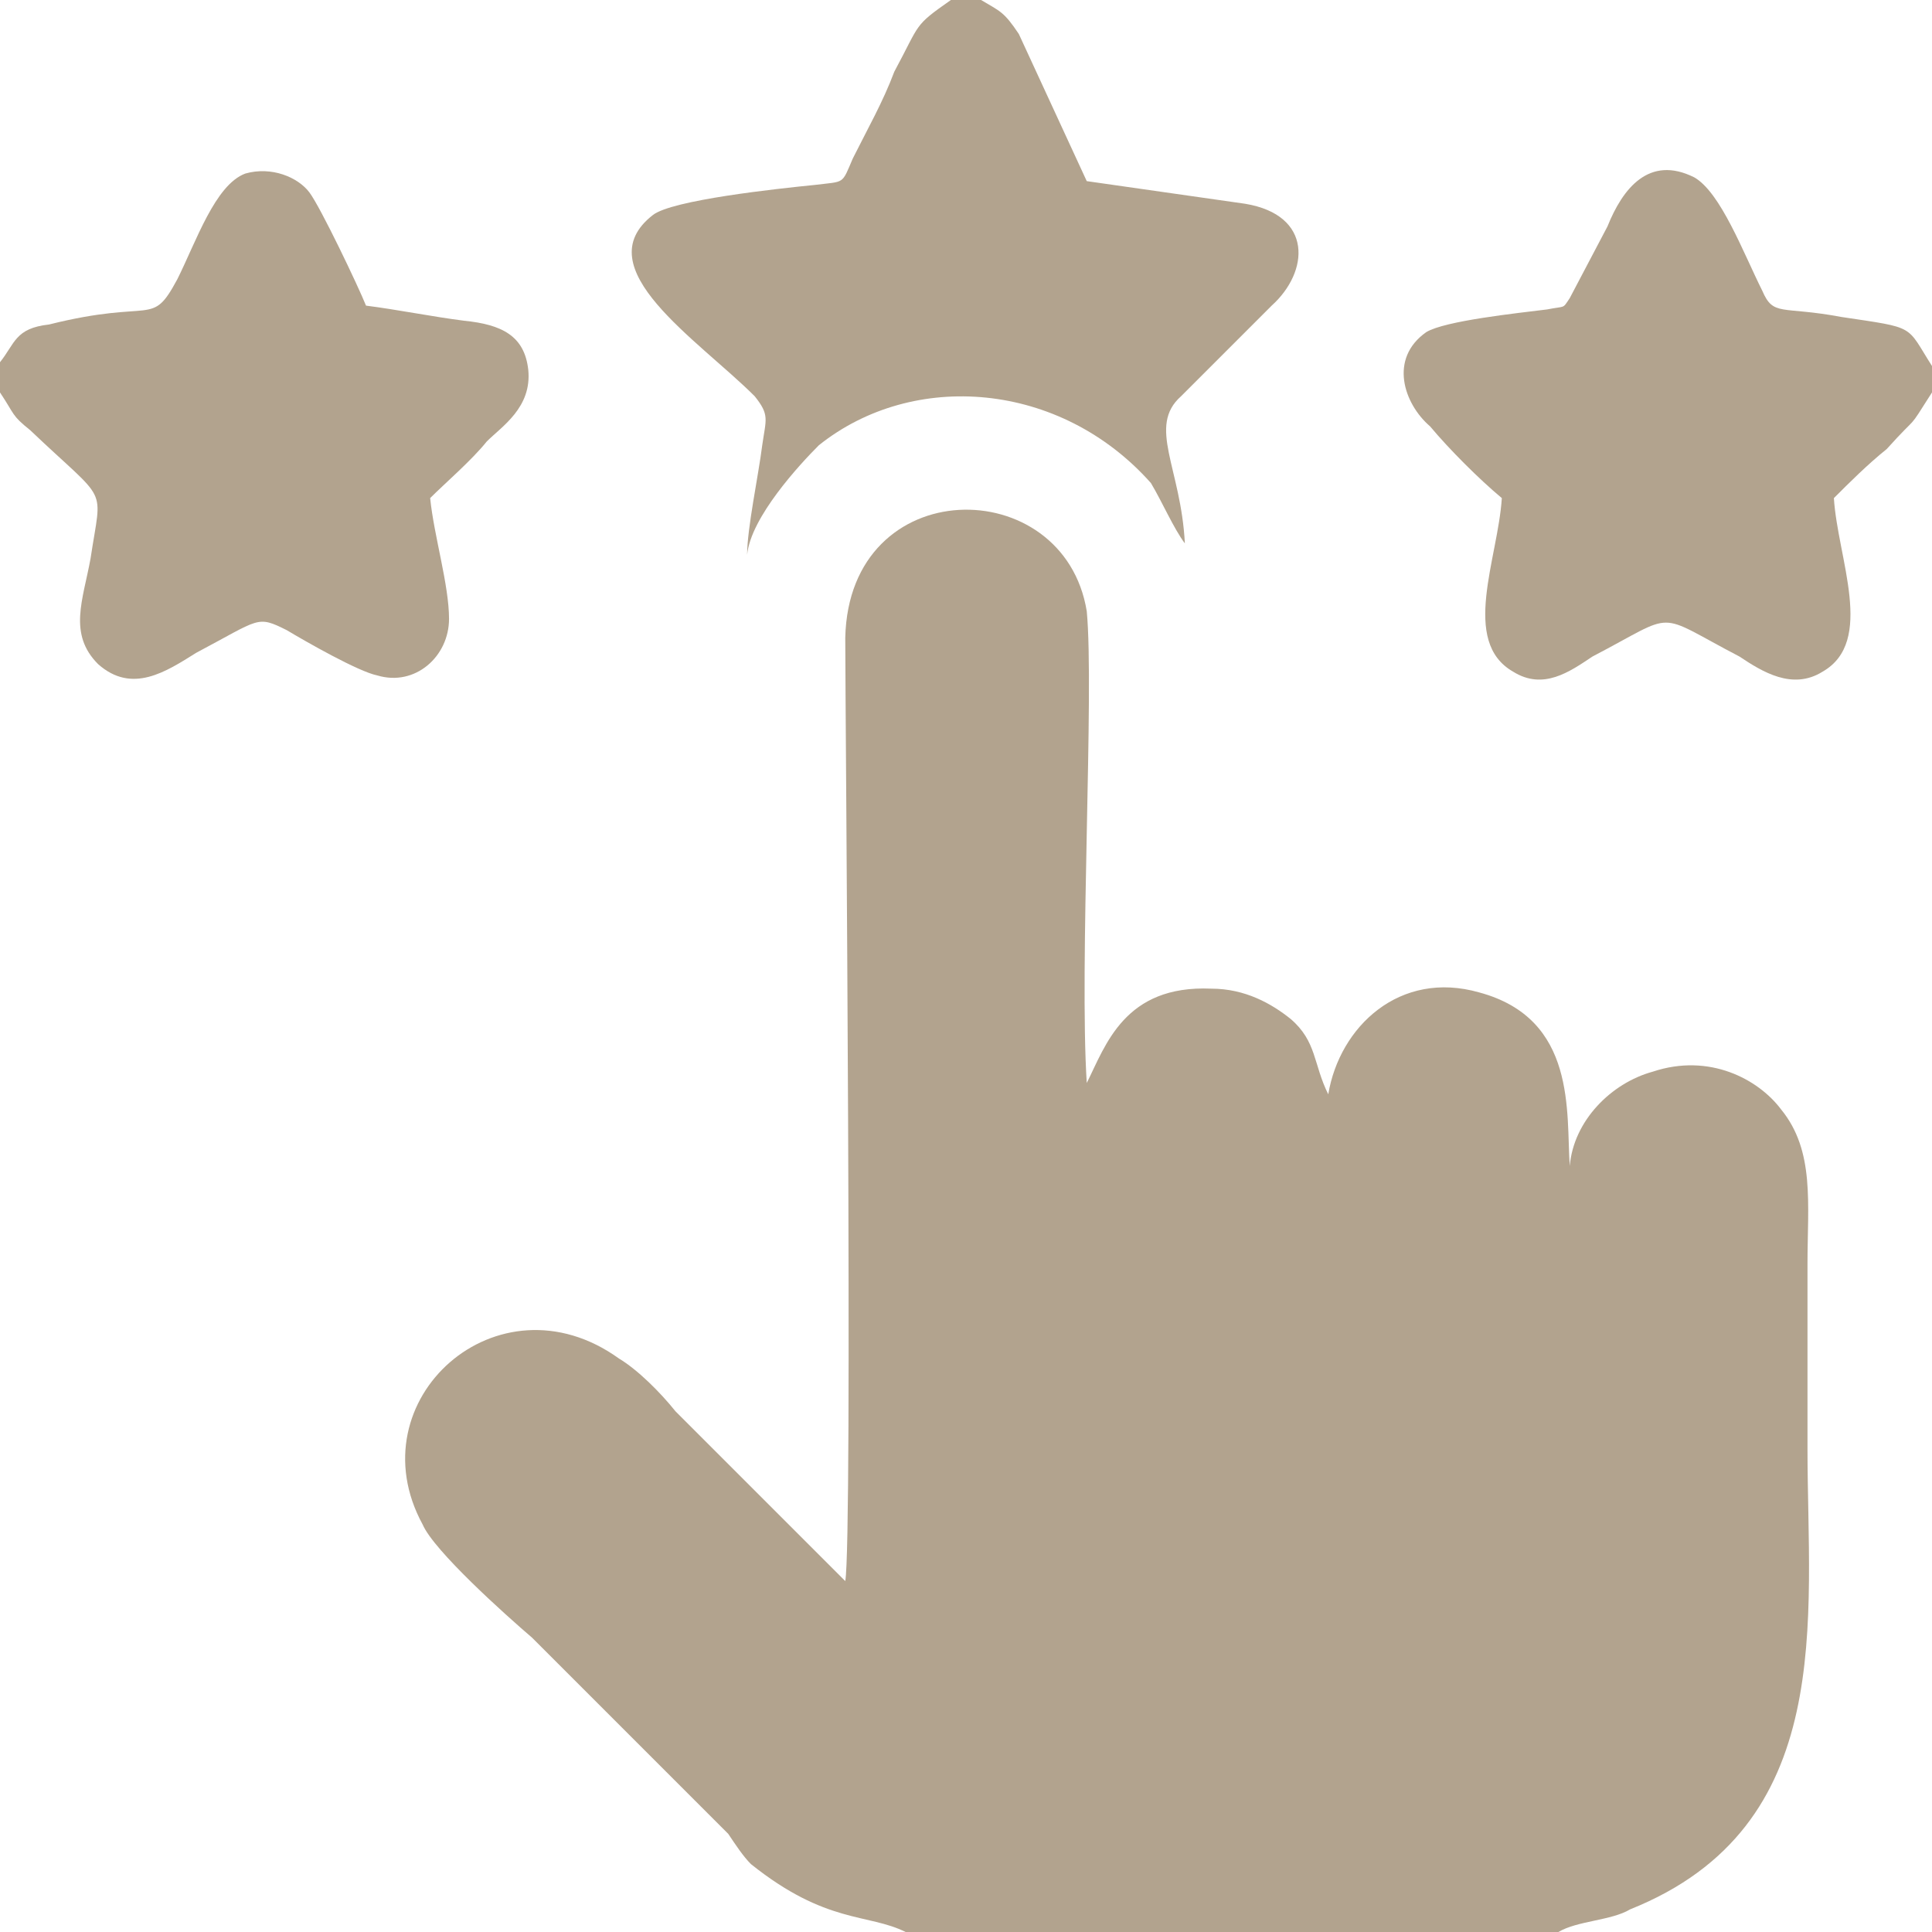
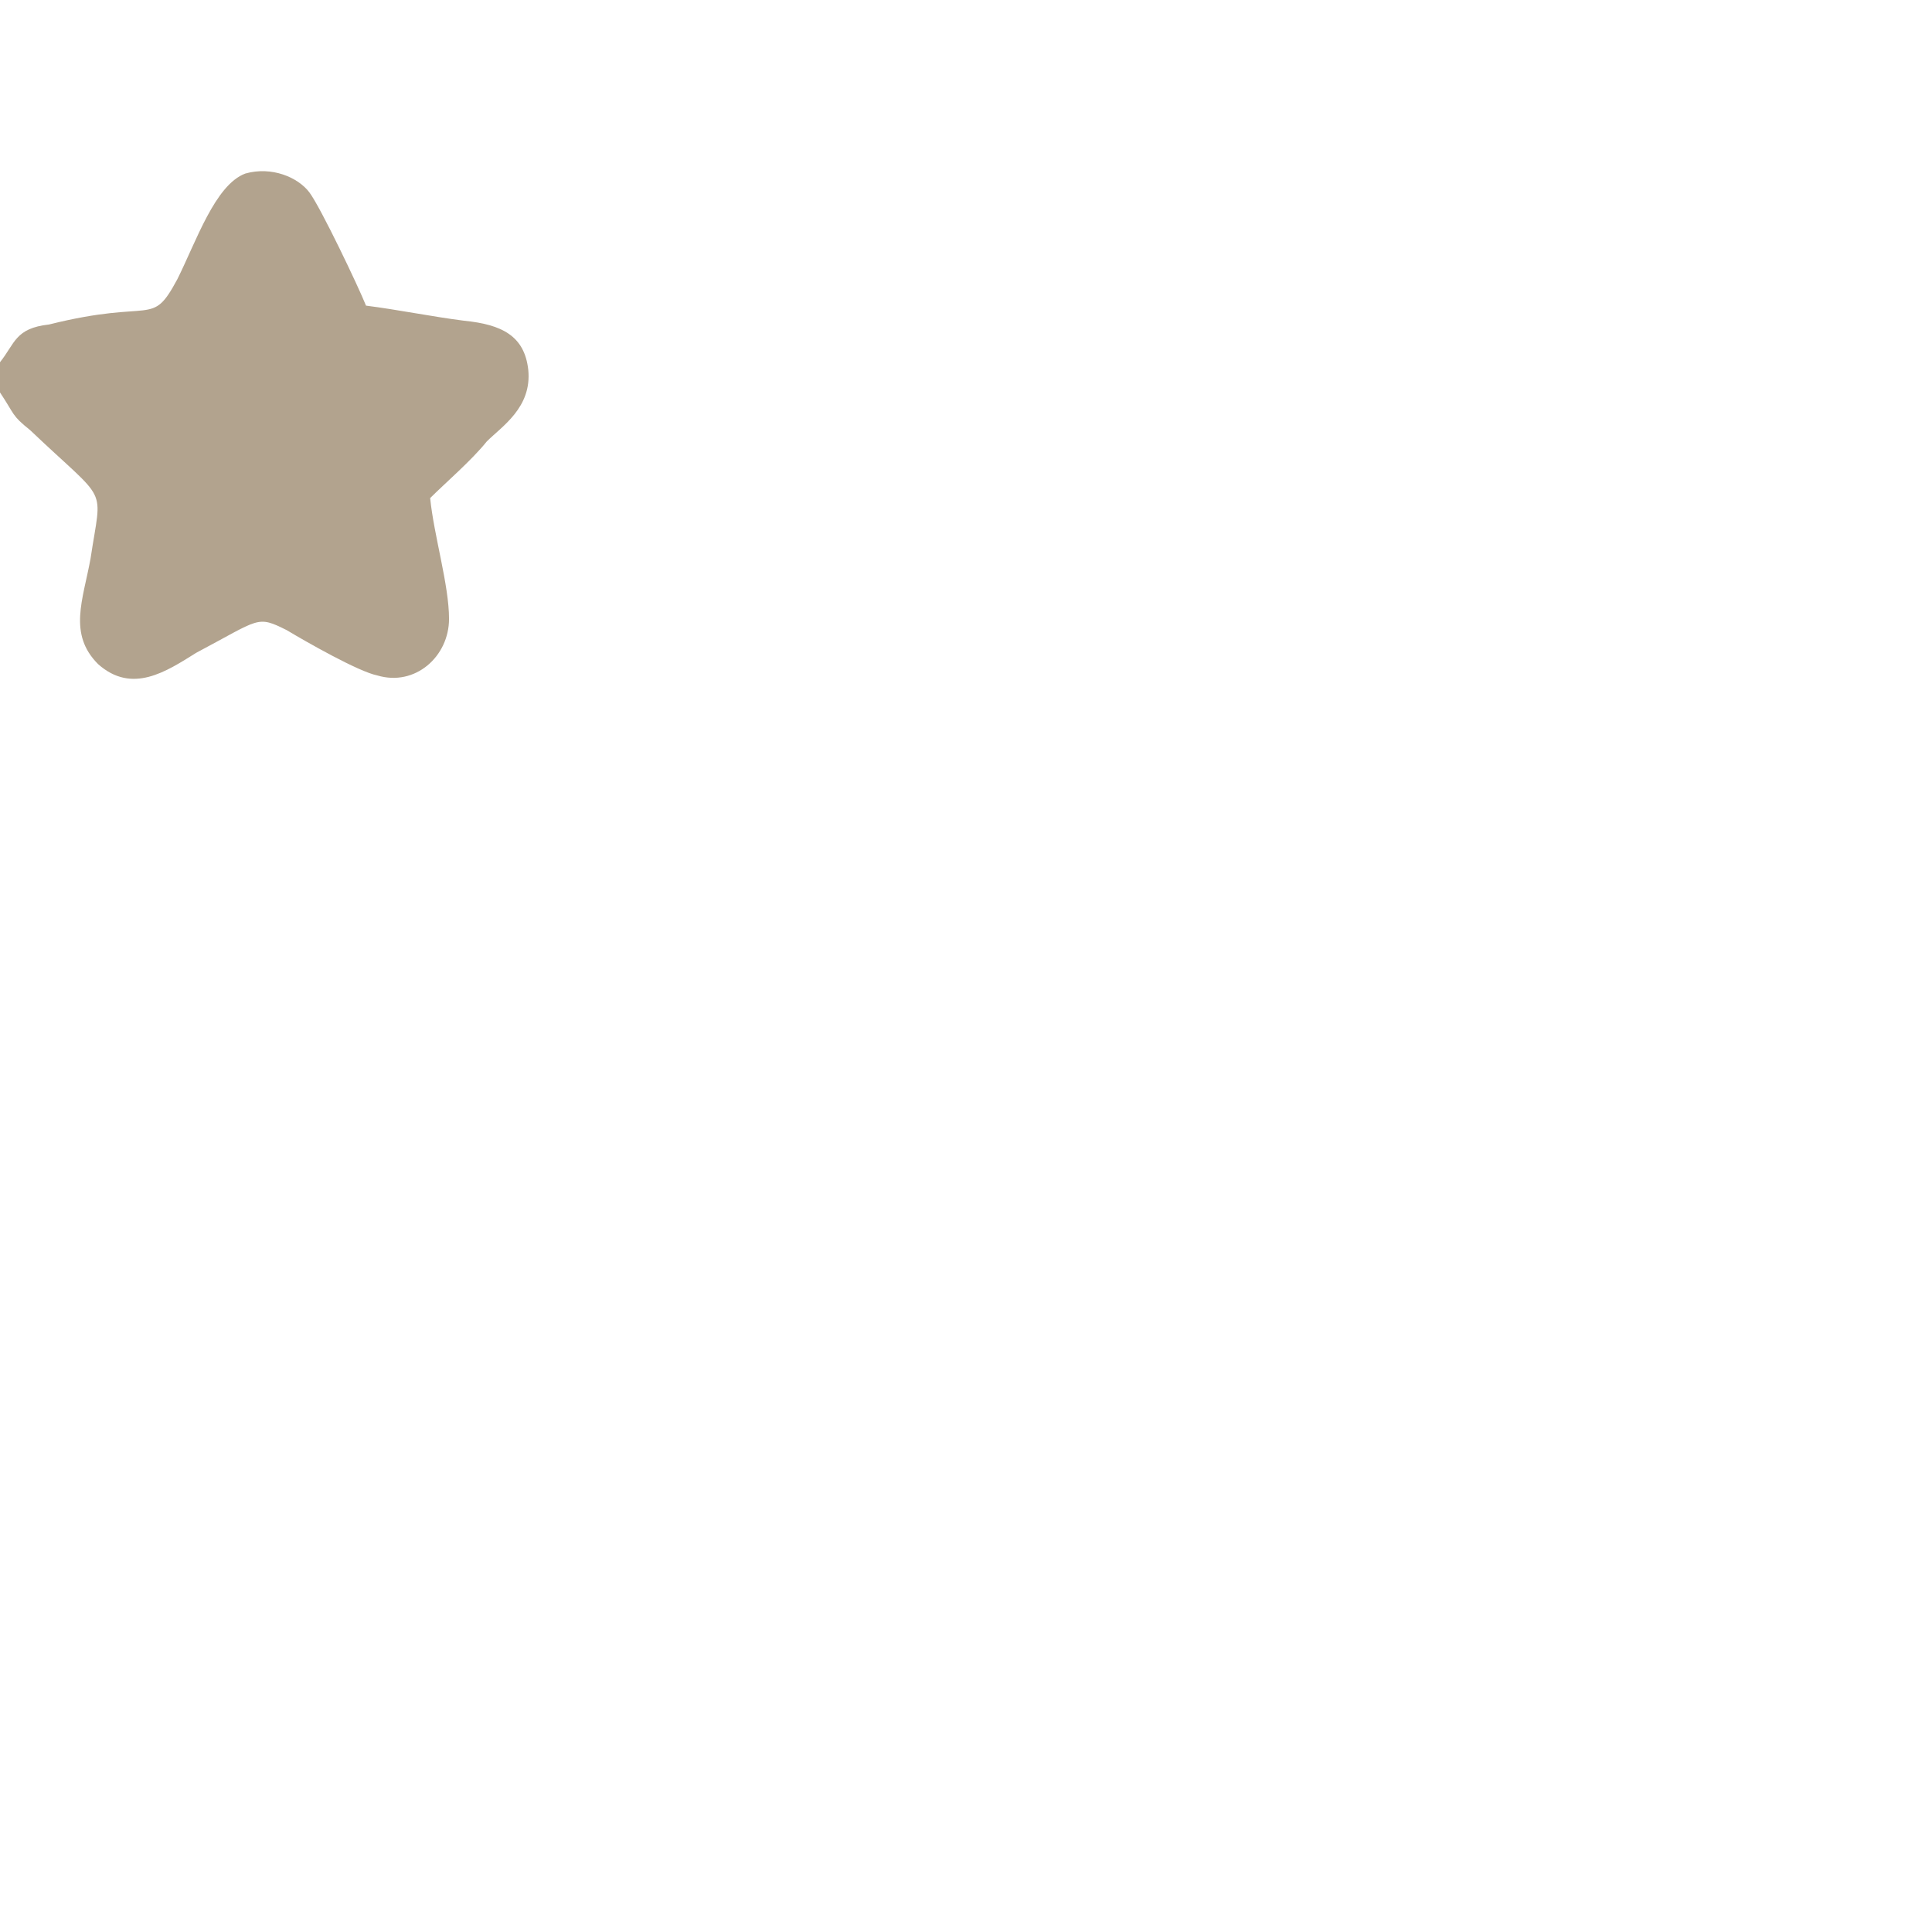
<svg xmlns="http://www.w3.org/2000/svg" xml:space="preserve" width="135.44mm" height="135.44mm" version="1.1" style="shape-rendering:geometricPrecision; text-rendering:geometricPrecision; image-rendering:optimizeQuality; fill-rule:evenodd; clip-rule:evenodd" viewBox="0 0 1857.36 1857.36">
  <defs>
    <style type="text/css">
   
    .fil0 {fill:#B2A38E}
   
  </style>
  </defs>
  <g id="Camada_x0020_1">
    <g id="_2621703957328">
-       <path class="fil0" d="M870.64 1857.36l627.59 0c18.14,-10.88 50.79,-10.88 68.93,-21.77 199.52,-79.81 170.5,-279.33 170.5,-442.57 0,-58.04 0,-119.71 0,-177.75 0,-58.04 7.25,-108.83 -25.39,-148.73 -21.77,-29.02 -68.93,-54.42 -123.34,-36.28 -39.91,10.88 -76.18,47.16 -79.81,90.69 -3.63,-50.79 7.26,-141.48 -87.06,-166.87 -76.18,-21.77 -134.22,32.65 -145.11,97.95 -14.51,-29.02 -10.88,-50.79 -36.28,-72.55 -18.14,-14.51 -43.53,-29.02 -76.18,-29.02 -83.44,-3.63 -101.57,54.42 -119.71,90.69 -7.26,-112.46 7.26,-377.28 0,-453.46 -21.77,-134.22 -228.54,-134.22 -232.17,25.39 0,68.93 7.26,867.01 0,906.91l-163.24 -163.24c-14.51,-18.14 -36.28,-39.91 -54.42,-50.79 -116.09,-83.44 -253.94,39.91 -188.64,159.62 10.88,25.39 79.81,87.06 105.2,108.83l188.64 188.64c7.26,10.88 14.51,21.77 21.77,29.02 72.55,58.04 112.46,47.16 148.73,65.3z" />
-       <path class="fil0" d="M943.19 0l-29.02 0c-36.28,25.39 -29.02,21.77 -54.42,68.93 -10.88,29.02 -25.39,54.42 -39.9,83.44 -10.88,25.39 -7.26,21.77 -36.28,25.39 -36.28,3.63 -137.85,14.51 -155.99,29.02 -65.3,50.79 43.53,119.71 97.95,174.13 14.51,18.14 10.88,21.77 7.25,47.16 -3.63,29.02 -14.51,79.81 -14.51,105.2 3.63,-36.28 50.79,-87.06 68.93,-105.2 90.69,-72.55 232.17,-61.67 319.23,36.28 10.88,18.14 21.77,43.53 32.65,58.04 -3.63,-72.55 -36.28,-112.46 -3.63,-141.48 29.02,-29.02 58.04,-58.04 87.06,-87.06 36.28,-32.65 39.91,-87.06 -25.39,-97.95 -50.79,-7.26 -101.57,-14.51 -152.36,-21.77l-65.3 -141.48c-14.51,-21.77 -18.14,-21.77 -36.28,-32.65z" />
      <path class="fil0" d="M-0 348.26l0 29.02c14.51,21.77 10.88,21.77 29.02,36.28 76.18,72.55 68.92,50.79 58.04,123.34 -7.26,39.91 -21.77,72.55 7.25,101.57 32.65,29.02 65.3,7.26 94.32,-10.88 61.67,-32.65 58.04,-36.28 87.06,-21.77 18.14,10.88 68.93,39.91 87.06,43.53 36.28,10.88 68.93,-18.14 68.93,-54.42 0,-32.65 -14.51,-79.81 -18.14,-116.09 14.51,-14.51 39.9,-36.28 54.41,-54.41 14.51,-14.51 43.53,-32.65 39.91,-68.93 -3.63,-32.65 -25.39,-43.53 -61.67,-47.16 -29.02,-3.63 -65.3,-10.88 -94.32,-14.51 -7.25,-18.14 -43.53,-94.32 -54.41,-108.83 -10.88,-14.51 -36.28,-25.39 -61.67,-18.14 -29.02,10.88 -47.16,65.3 -65.3,101.57 -25.39,47.16 -21.77,18.14 -123.34,43.53 -32.65,3.63 -32.65,18.14 -47.16,36.28z" />
-       <path class="fil0" d="M1857.36 377.28l0 -25.39c-25.39,-39.9 -14.51,-36.28 -87.06,-47.16 -58.04,-10.88 -65.3,0 -76.18,-25.39 -18.14,-36.28 -39.9,-94.32 -65.3,-108.83 -43.53,-21.77 -68.93,10.88 -83.44,47.16l-36.28 68.93c-7.26,10.88 -3.63,7.25 -21.77,10.88 -29.02,3.63 -97.95,10.88 -116.09,21.76 -36.28,25.39 -21.77,68.93 3.63,90.69 18.14,21.77 47.16,50.79 68.93,68.93 -3.63,58.04 -39.9,137.85 10.88,166.87 29.02,18.14 54.42,0 76.18,-14.51 83.44,-43.53 58.04,-43.53 141.48,0 21.77,14.51 50.79,32.65 79.81,14.51 50.79,-29.02 14.51,-108.83 10.88,-166.87 14.51,-14.51 32.65,-32.65 50.79,-47.16 32.65,-36.28 18.14,-14.51 43.53,-54.42z" />
    </g>
  </g>
</svg>